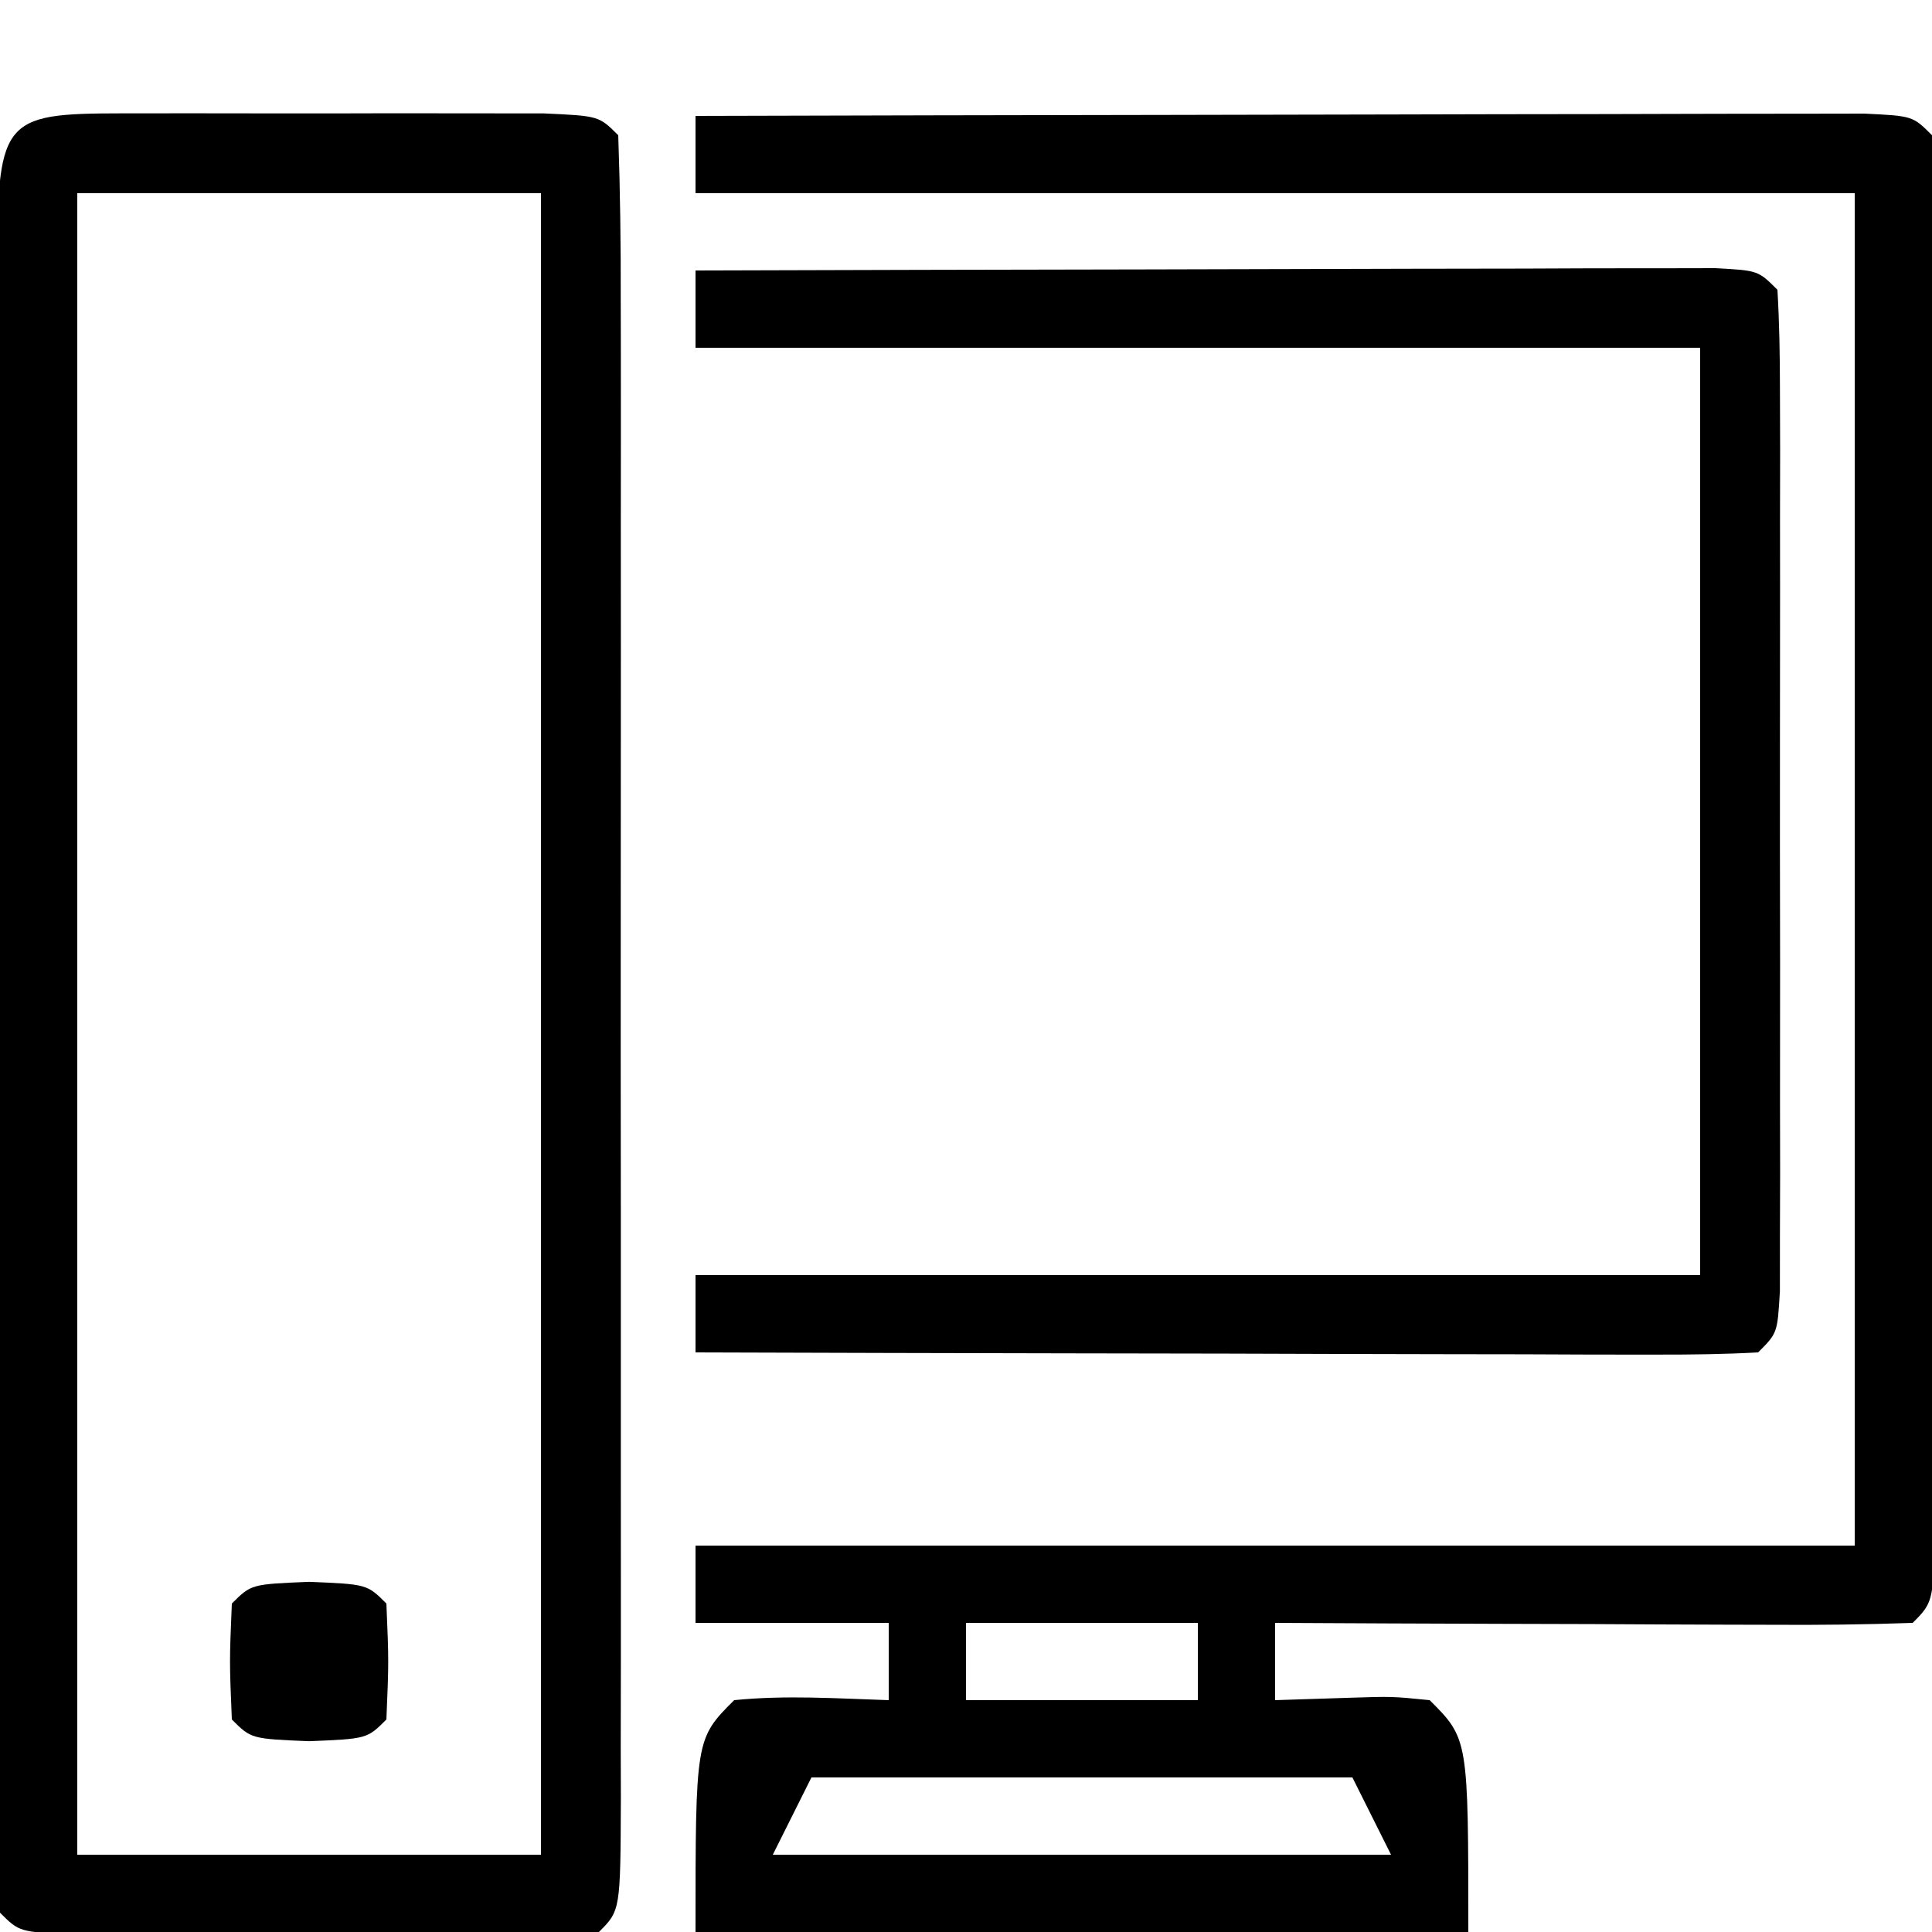
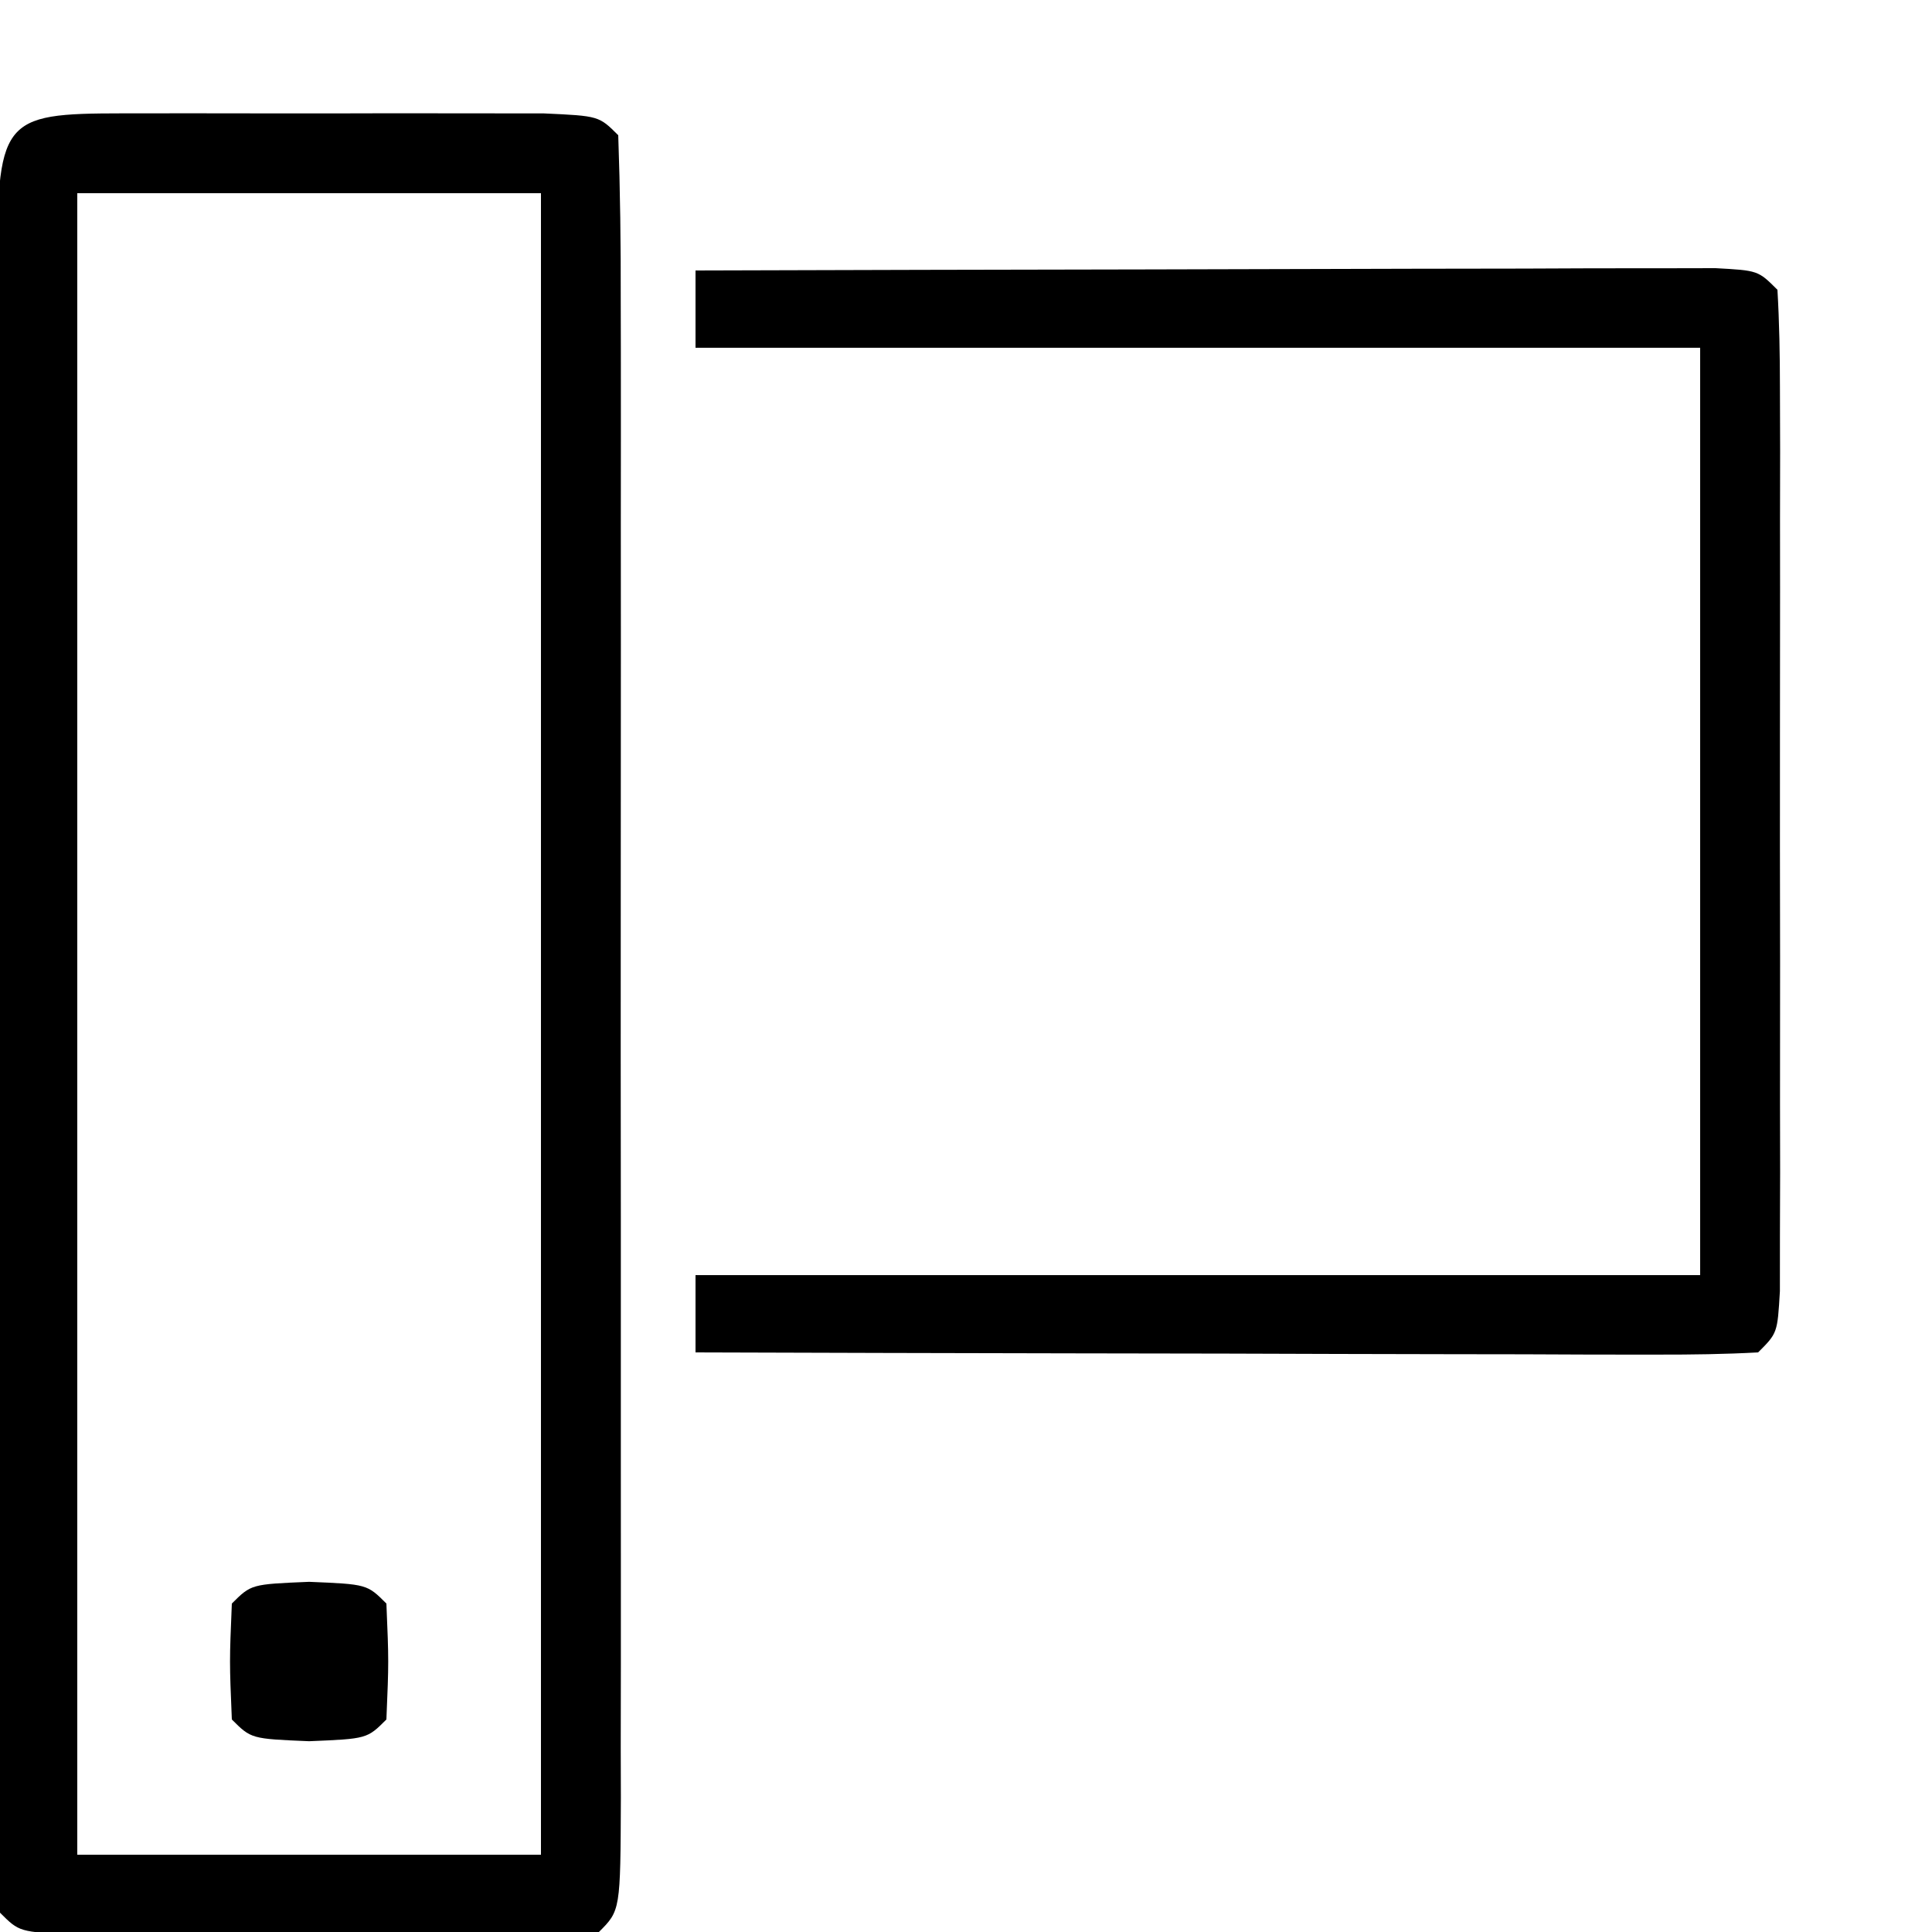
<svg xmlns="http://www.w3.org/2000/svg" width="100" height="100">
-   <path d="M0 0 C8.197 -0.023 16.394 -0.041 24.591 -0.052 C28.397 -0.057 32.202 -0.064 36.008 -0.075 C39.678 -0.086 43.348 -0.092 47.018 -0.095 C48.421 -0.097 49.824 -0.1 51.227 -0.106 C53.186 -0.113 55.144 -0.113 57.103 -0.114 C58.22 -0.116 59.337 -0.118 60.488 -0.12 C63 0 63 0 64 1 C64.1 3.368 64.136 5.706 64.129 8.074 C64.132 9.184 64.132 9.184 64.135 10.316 C64.139 12.773 64.136 15.23 64.133 17.688 C64.133 19.388 64.134 21.088 64.136 22.788 C64.137 26.356 64.135 29.923 64.13 33.491 C64.125 38.075 64.128 42.659 64.134 47.242 C64.138 50.754 64.136 54.266 64.134 57.778 C64.133 59.469 64.134 61.159 64.136 62.85 C64.139 65.209 64.135 67.567 64.129 69.926 C64.131 70.631 64.133 71.337 64.136 72.064 C64.114 76.886 64.114 76.886 63 78 C60.552 78.088 58.132 78.115 55.684 78.098 C54.953 78.096 54.221 78.095 53.468 78.093 C51.125 78.088 48.781 78.075 46.438 78.062 C44.852 78.057 43.267 78.053 41.682 78.049 C37.788 78.038 33.894 78.021 30 78 C30 79.32 30 80.64 30 82 C31.279 81.959 32.557 81.918 33.875 81.875 C36.055 81.805 36.055 81.805 38 82 C40 84 40 84 40 94 C26.8 94 13.6 94 0 94 C0 84 0 84 2 82 C4.688 81.73 7.291 81.913 10 82 C10 80.68 10 79.36 10 78 C6.7 78 3.4 78 0 78 C0 76.68 0 75.36 0 74 C19.8 74 39.6 74 60 74 C60 50.9 60 27.8 60 4 C40.2 4 20.4 4 0 4 C0 2.68 0 1.36 0 0 Z M14 78 C14 79.32 14 80.64 14 82 C17.96 82 21.92 82 26 82 C26 80.68 26 79.36 26 78 C22.04 78 18.08 78 14 78 Z M6 86 C5.34 87.32 4.68 88.64 4 90 C14.56 90 25.12 90 36 90 C35.34 88.68 34.68 87.36 34 86 C24.76 86 15.52 86 6 86 Z " fill="#000000" transform="translate(36,6)" />
  <path d="M0 0 C0.662 -0.001 1.324 -0.002 2.006 -0.003 C3.409 -0.004 4.811 -0.002 6.213 0.002 C8.366 0.008 10.519 0.002 12.672 -0.004 C14.031 -0.003 15.391 -0.002 16.75 0 C18.618 0.002 18.618 0.002 20.523 0.003 C23.375 0.133 23.375 0.133 24.375 1.133 C24.476 3.988 24.511 6.82 24.504 9.676 C24.506 10.572 24.508 11.468 24.51 12.391 C24.514 15.367 24.511 18.344 24.508 21.32 C24.508 23.379 24.509 25.438 24.511 27.497 C24.512 31.818 24.51 36.139 24.505 40.46 C24.5 46.012 24.503 51.564 24.509 57.117 C24.513 61.37 24.511 65.623 24.509 69.876 C24.508 71.924 24.509 73.972 24.511 76.02 C24.514 78.876 24.51 81.733 24.504 84.59 C24.506 85.445 24.508 86.3 24.511 87.181 C24.489 93.019 24.489 93.019 23.375 94.133 C21.168 94.233 18.959 94.264 16.75 94.266 C16.088 94.267 15.426 94.268 14.744 94.269 C13.341 94.269 11.939 94.267 10.537 94.263 C8.384 94.258 6.231 94.263 4.078 94.27 C2.719 94.269 1.359 94.268 0 94.266 C-1.245 94.264 -2.49 94.263 -3.773 94.262 C-6.625 94.133 -6.625 94.133 -7.625 93.133 C-7.726 90.277 -7.761 87.446 -7.754 84.59 C-7.756 83.694 -7.758 82.798 -7.76 81.875 C-7.764 78.898 -7.761 75.922 -7.758 72.945 C-7.758 70.886 -7.759 68.828 -7.761 66.769 C-7.762 62.448 -7.76 58.127 -7.755 53.806 C-7.75 48.253 -7.753 42.701 -7.759 37.149 C-7.763 32.896 -7.761 28.643 -7.759 24.389 C-7.758 22.342 -7.759 20.294 -7.761 18.246 C-7.764 15.389 -7.76 12.533 -7.754 9.676 C-7.756 8.821 -7.758 7.966 -7.761 7.085 C-7.734 -0.231 -7.171 0.006 0 0 Z M-3.625 4.133 C-3.625 32.513 -3.625 60.893 -3.625 90.133 C4.295 90.133 12.215 90.133 20.375 90.133 C20.375 61.753 20.375 33.373 20.375 4.133 C12.455 4.133 4.535 4.133 -3.625 4.133 Z " fill="#000000" transform="translate(7.625,5.867)" />
  <path d="M0 0 C7.815 -0.025 15.629 -0.043 23.444 -0.055 C26.104 -0.06 28.765 -0.067 31.426 -0.075 C35.241 -0.088 39.056 -0.093 42.871 -0.098 C44.668 -0.105 44.668 -0.105 46.501 -0.113 C48.153 -0.113 48.153 -0.113 49.838 -0.114 C50.812 -0.116 51.787 -0.118 52.792 -0.12 C55 0 55 0 56 1 C56.099 2.683 56.128 4.369 56.129 6.055 C56.133 7.133 56.136 8.21 56.139 9.321 C56.137 10.494 56.135 11.667 56.133 12.875 C56.134 14.07 56.135 15.265 56.136 16.496 C56.136 19.028 56.135 21.56 56.13 24.092 C56.125 27.983 56.13 31.874 56.137 35.766 C56.136 38.219 56.135 40.672 56.133 43.125 C56.135 44.298 56.137 45.471 56.139 46.679 C56.134 48.296 56.134 48.296 56.129 49.945 C56.129 50.899 56.128 51.853 56.127 52.836 C56 55 56 55 55 56 C53.281 56.094 51.559 56.117 49.838 56.114 C48.737 56.113 47.636 56.113 46.501 56.113 C45.303 56.108 44.105 56.103 42.871 56.098 C41.652 56.096 40.432 56.095 39.176 56.093 C35.263 56.088 31.35 56.075 27.438 56.062 C24.792 56.057 22.147 56.053 19.502 56.049 C13.001 56.038 6.501 56.021 0 56 C0 54.68 0 53.36 0 52 C17.16 52 34.32 52 52 52 C52 36.16 52 20.32 52 4 C34.84 4 17.68 4 0 4 C0 2.68 0 1.36 0 0 Z " fill="#000000" transform="translate(36,14)" />
  <path d="M0 0 C3 0.125 3 0.125 4 1.125 C4.125 4.125 4.125 4.125 4 7.125 C3 8.125 3 8.125 0 8.25 C-3 8.125 -3 8.125 -4 7.125 C-4.125 4.125 -4.125 4.125 -4 1.125 C-3 0.125 -3 0.125 0 0 Z " fill="#000000" transform="translate(16,81.875)" />
</svg>